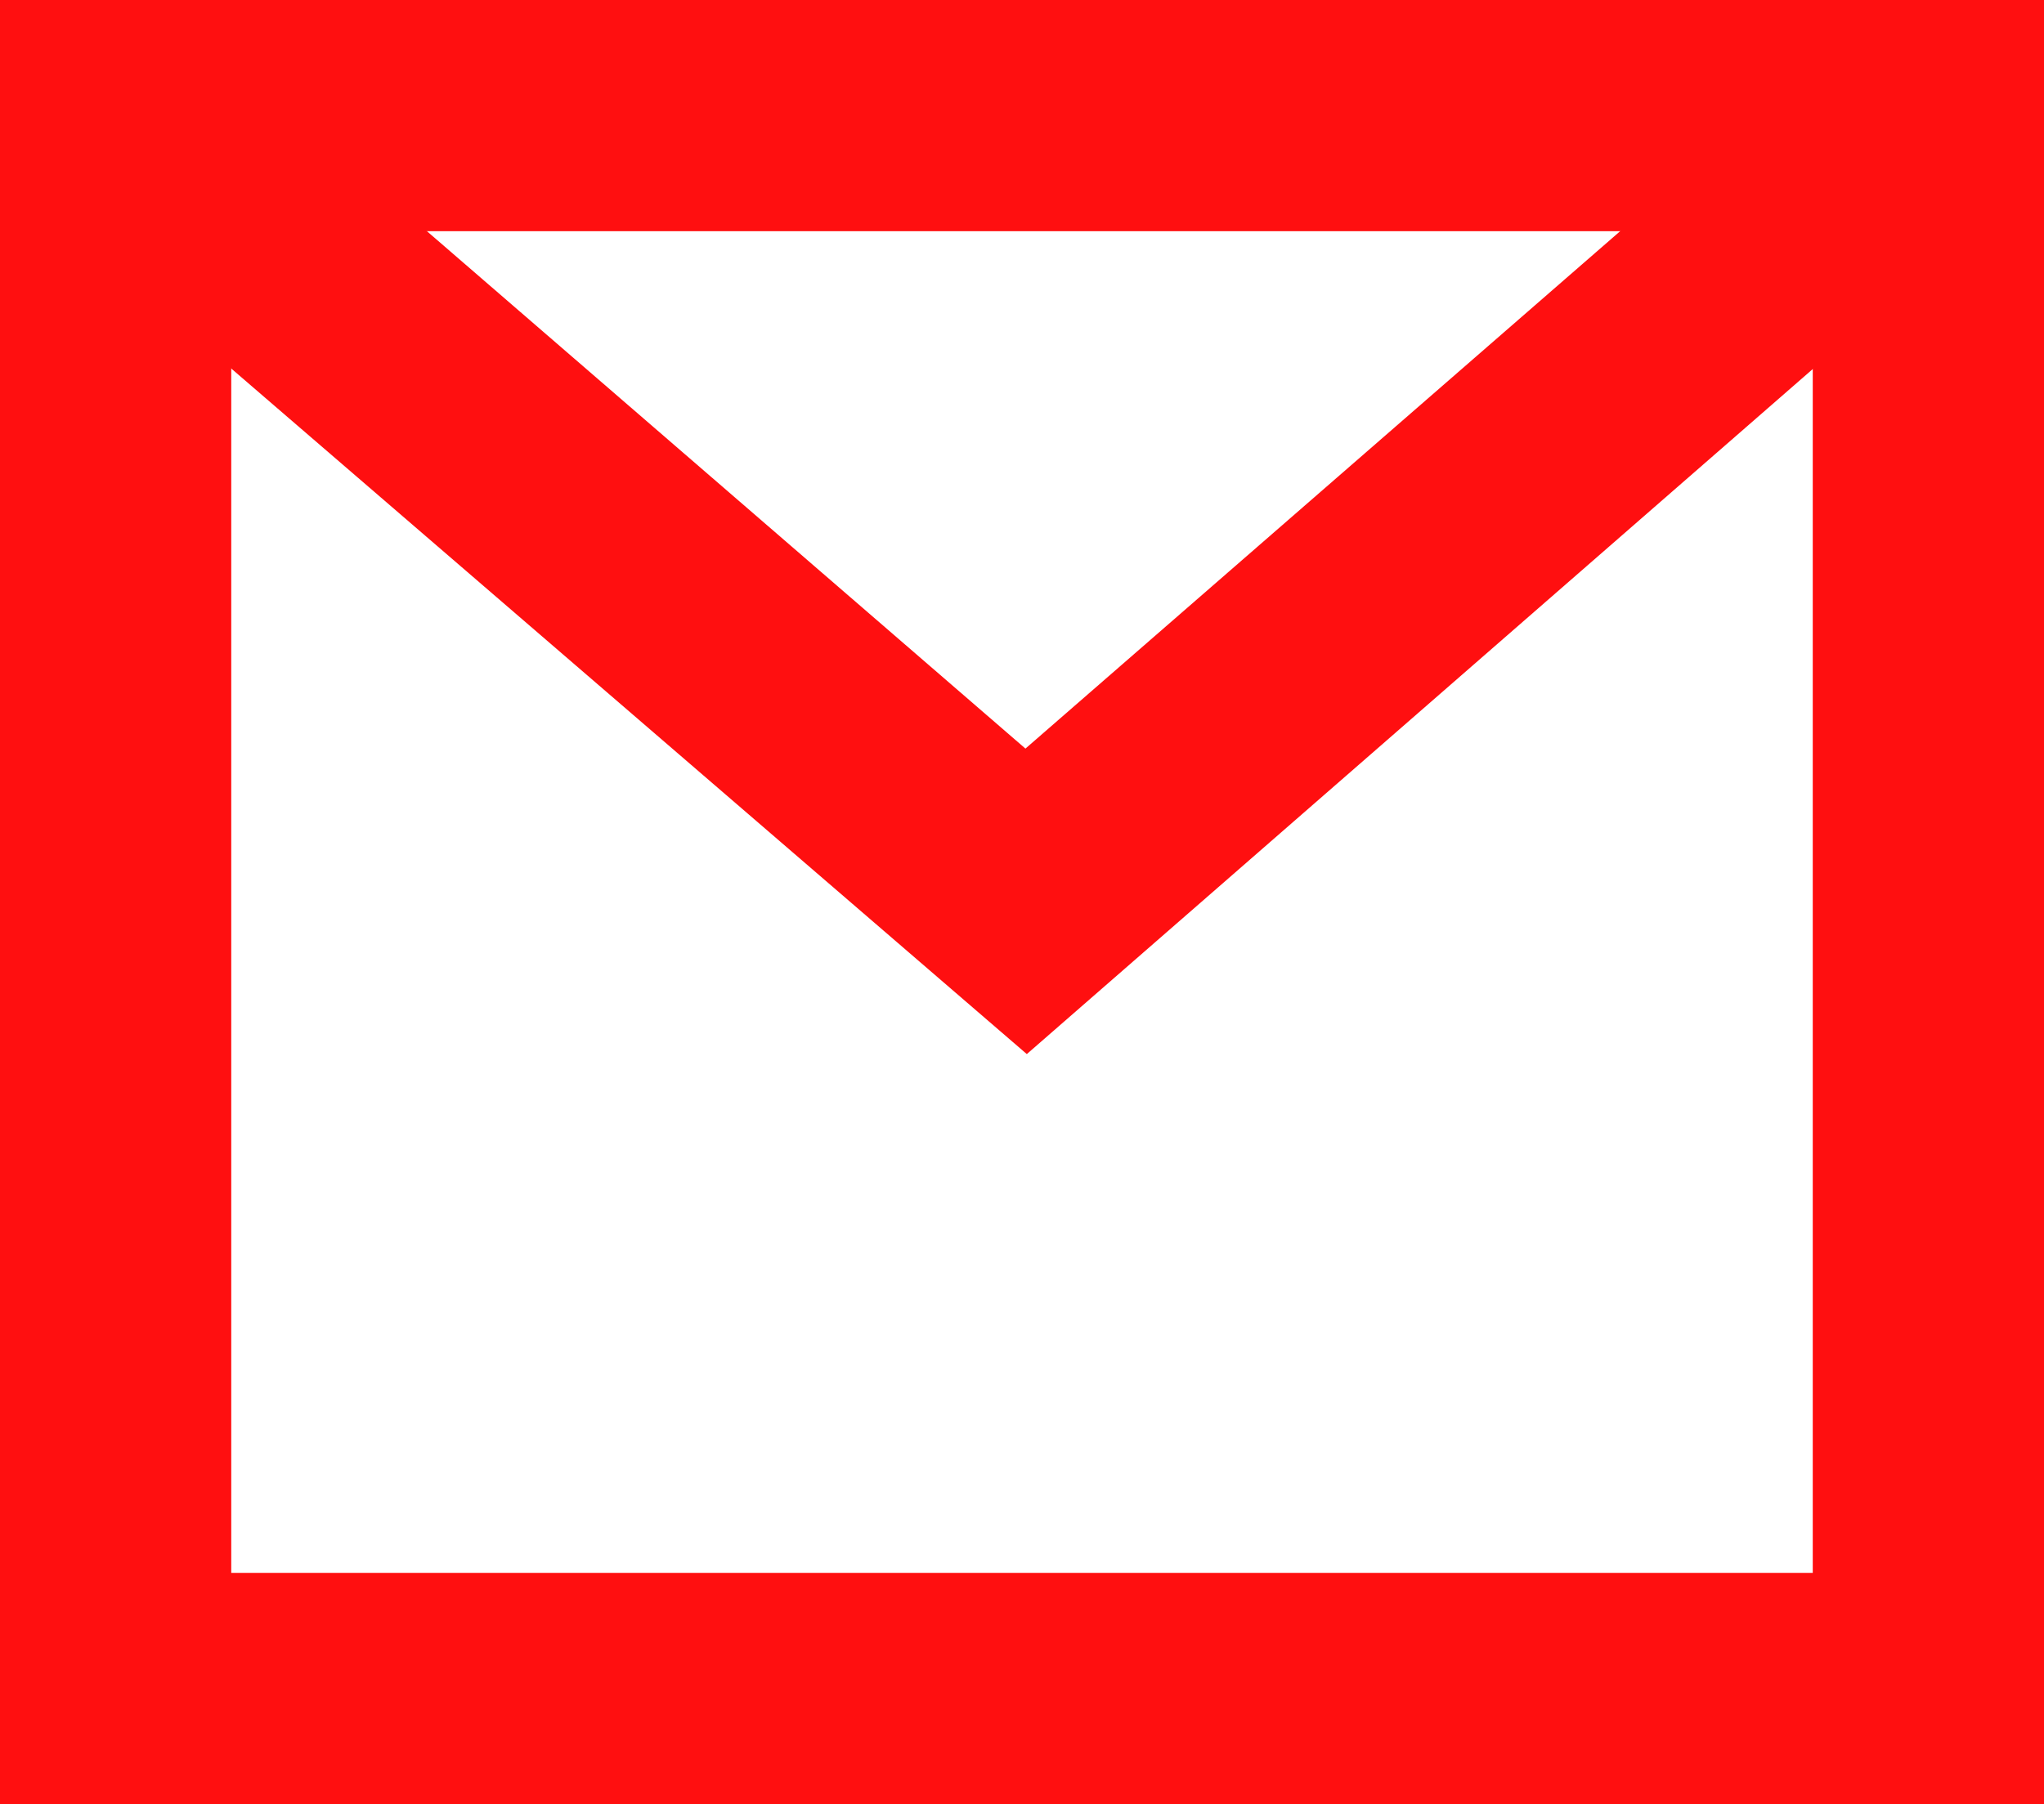
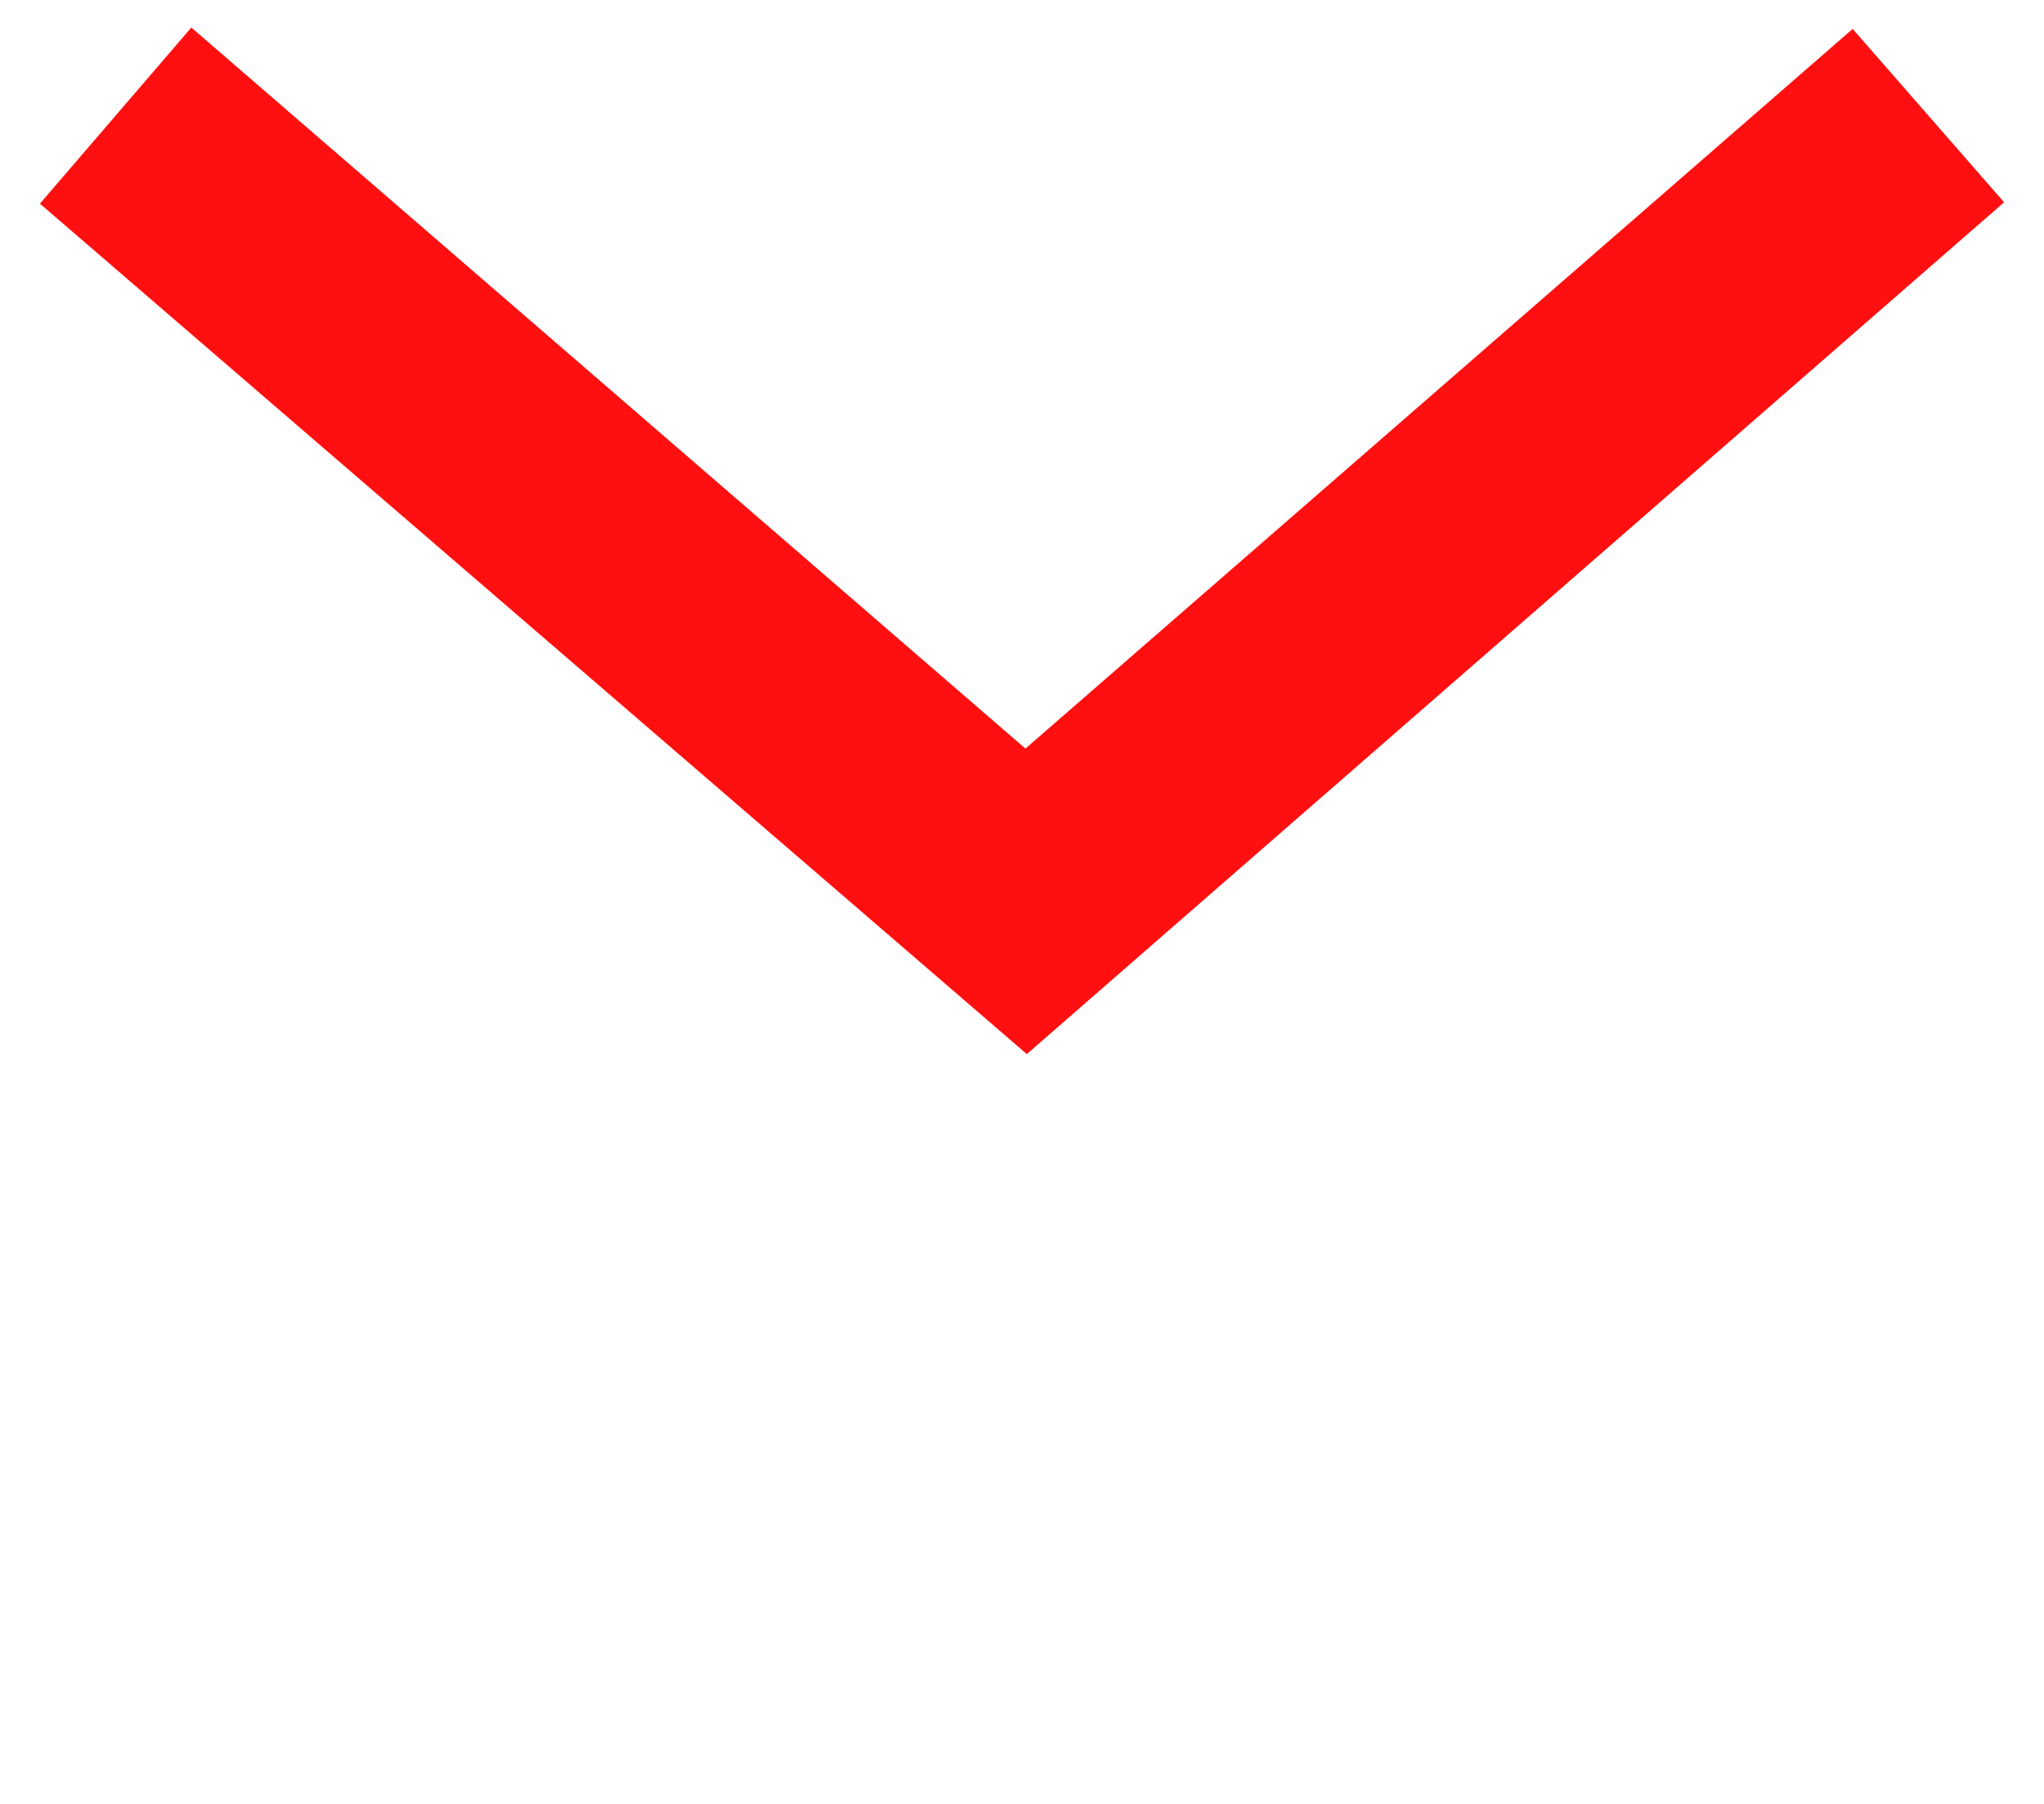
<svg xmlns="http://www.w3.org/2000/svg" viewBox="0 0 14.85 13.11">
  <defs>
    <style>.cls-1{fill:#ff0f10;}</style>
  </defs>
  <title>mail</title>
  <g id="Capa_2" data-name="Capa 2">
    <g id="Capa_1-2" data-name="Capa 1">
-       <path class="cls-1" d="M14.85,13.11H0V0H14.85ZM1.68,11.43H13.17V1.68H1.68Z" />
      <polygon class="cls-1" points="7.46 7.66 0.29 1.48 1.39 0.2 7.45 5.44 13.46 0.21 14.56 1.47 7.46 7.66" />
    </g>
  </g>
</svg>